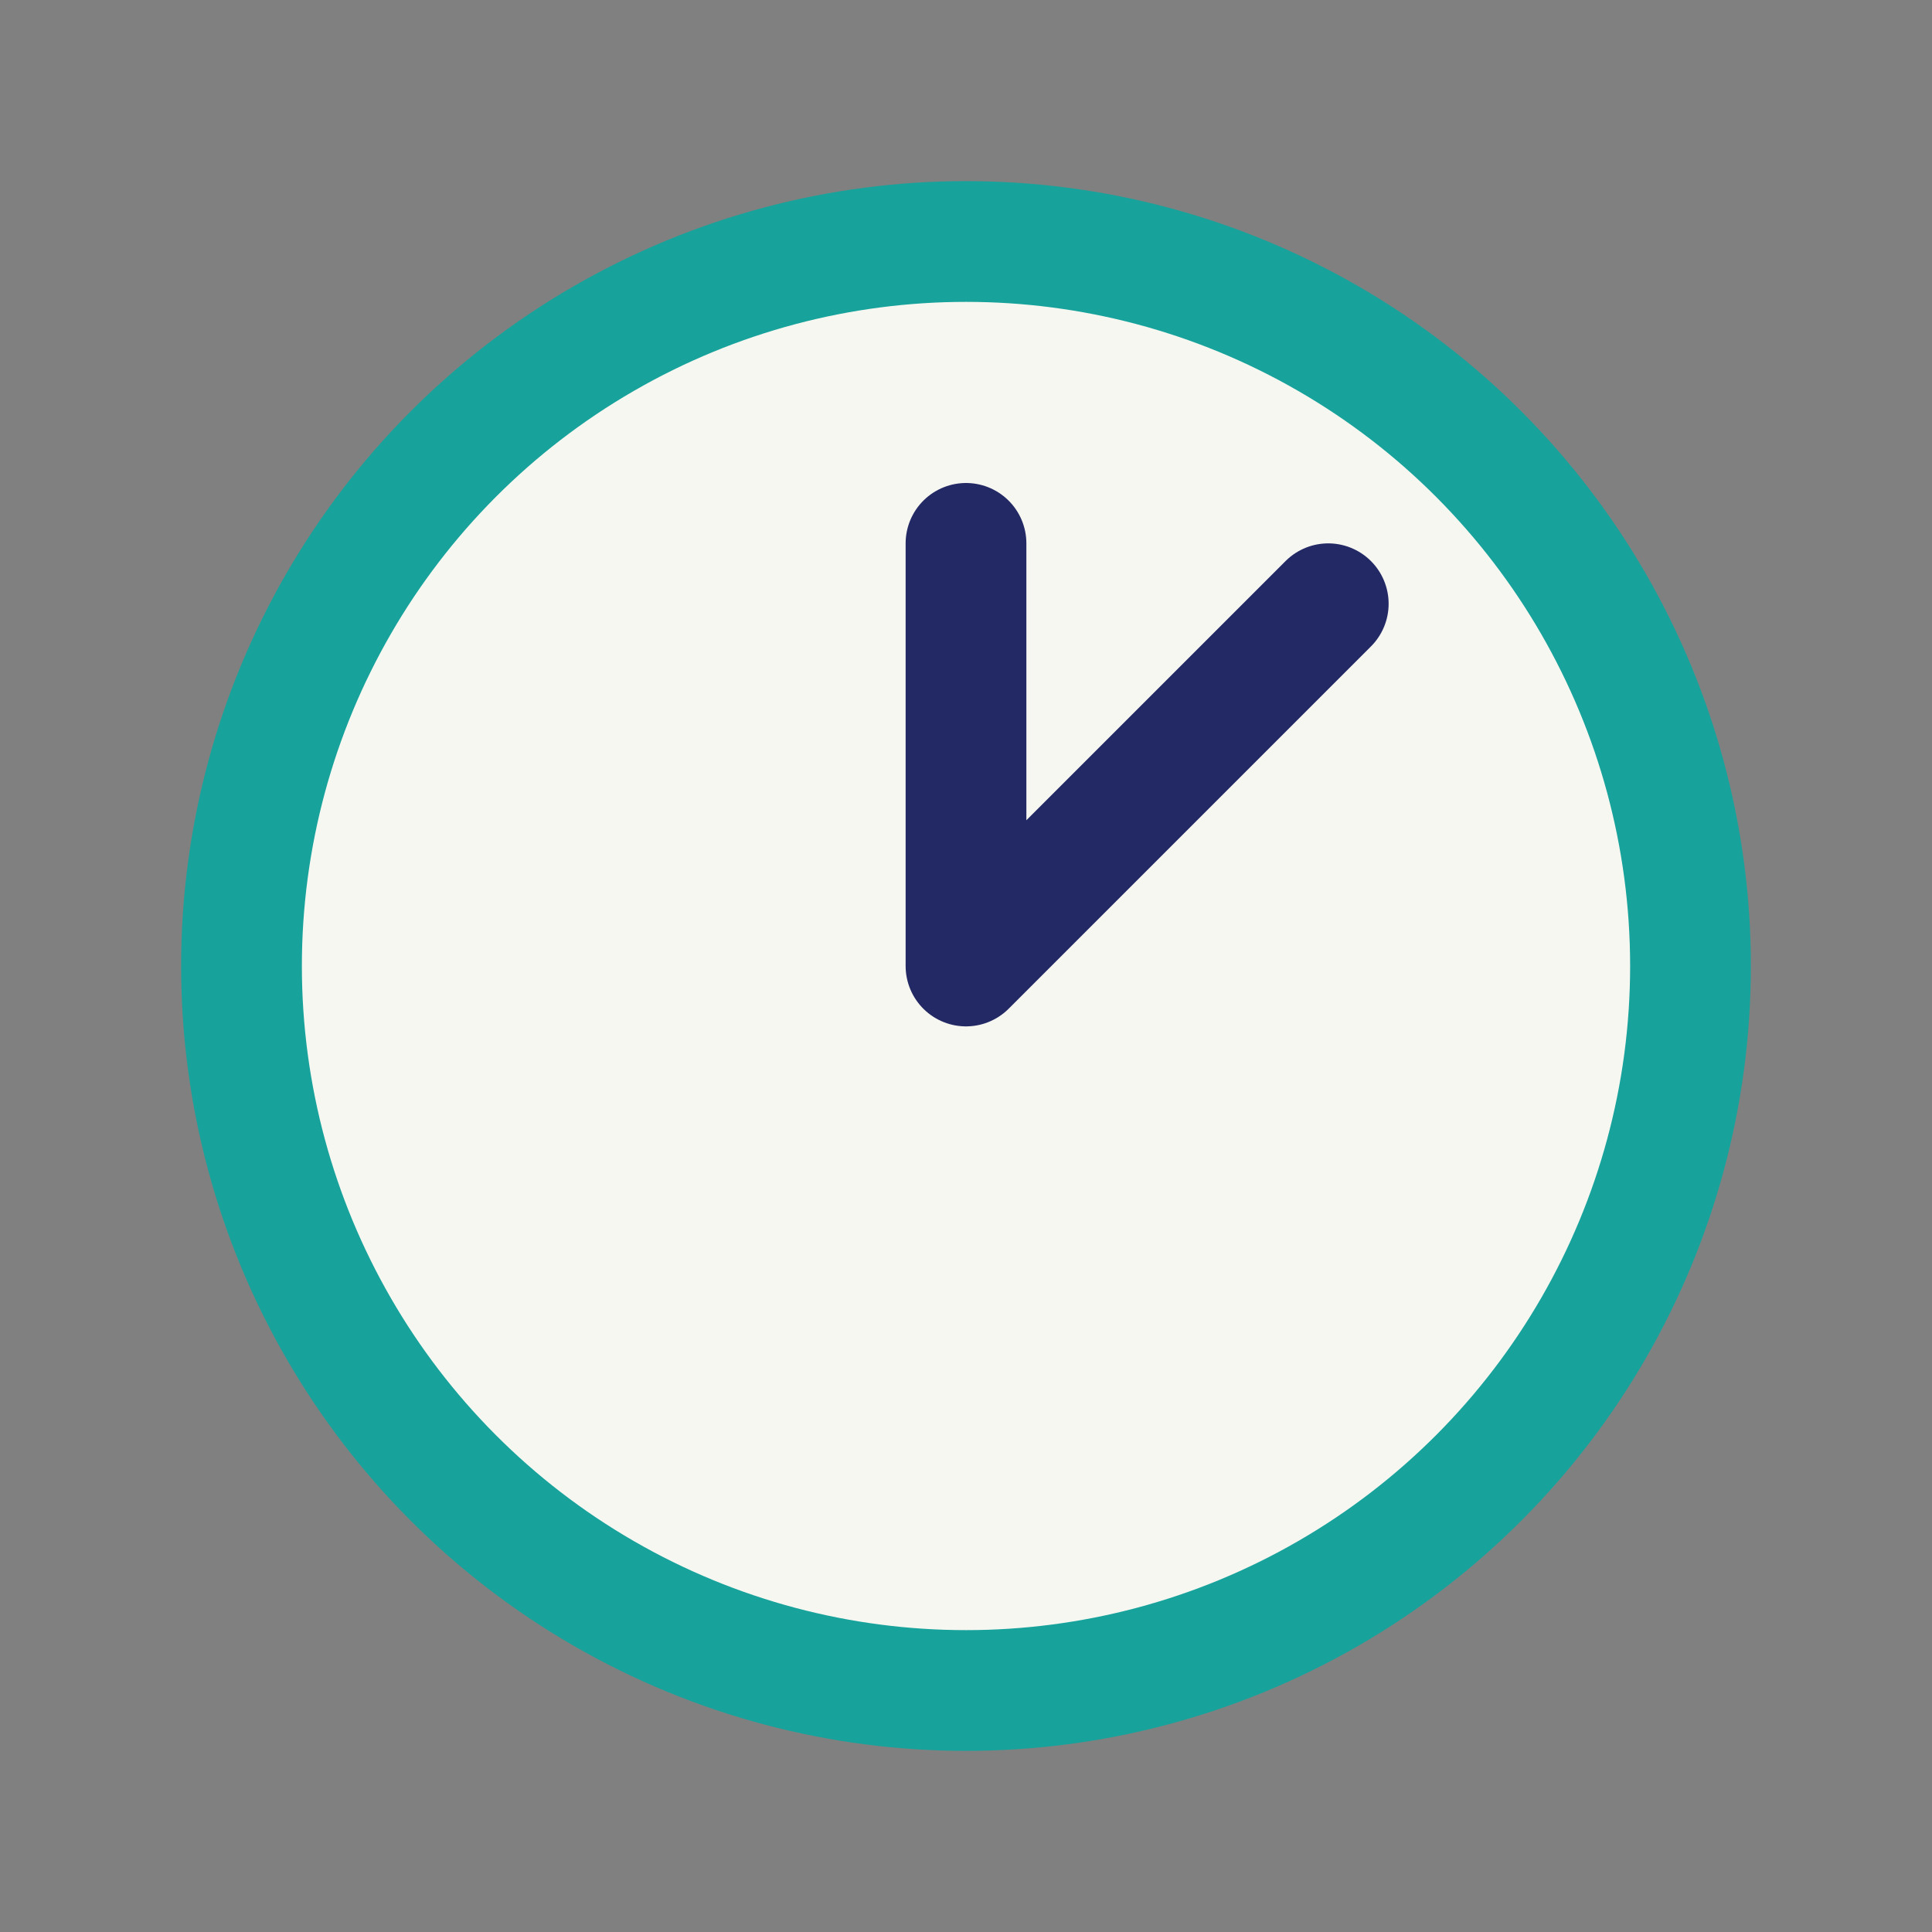
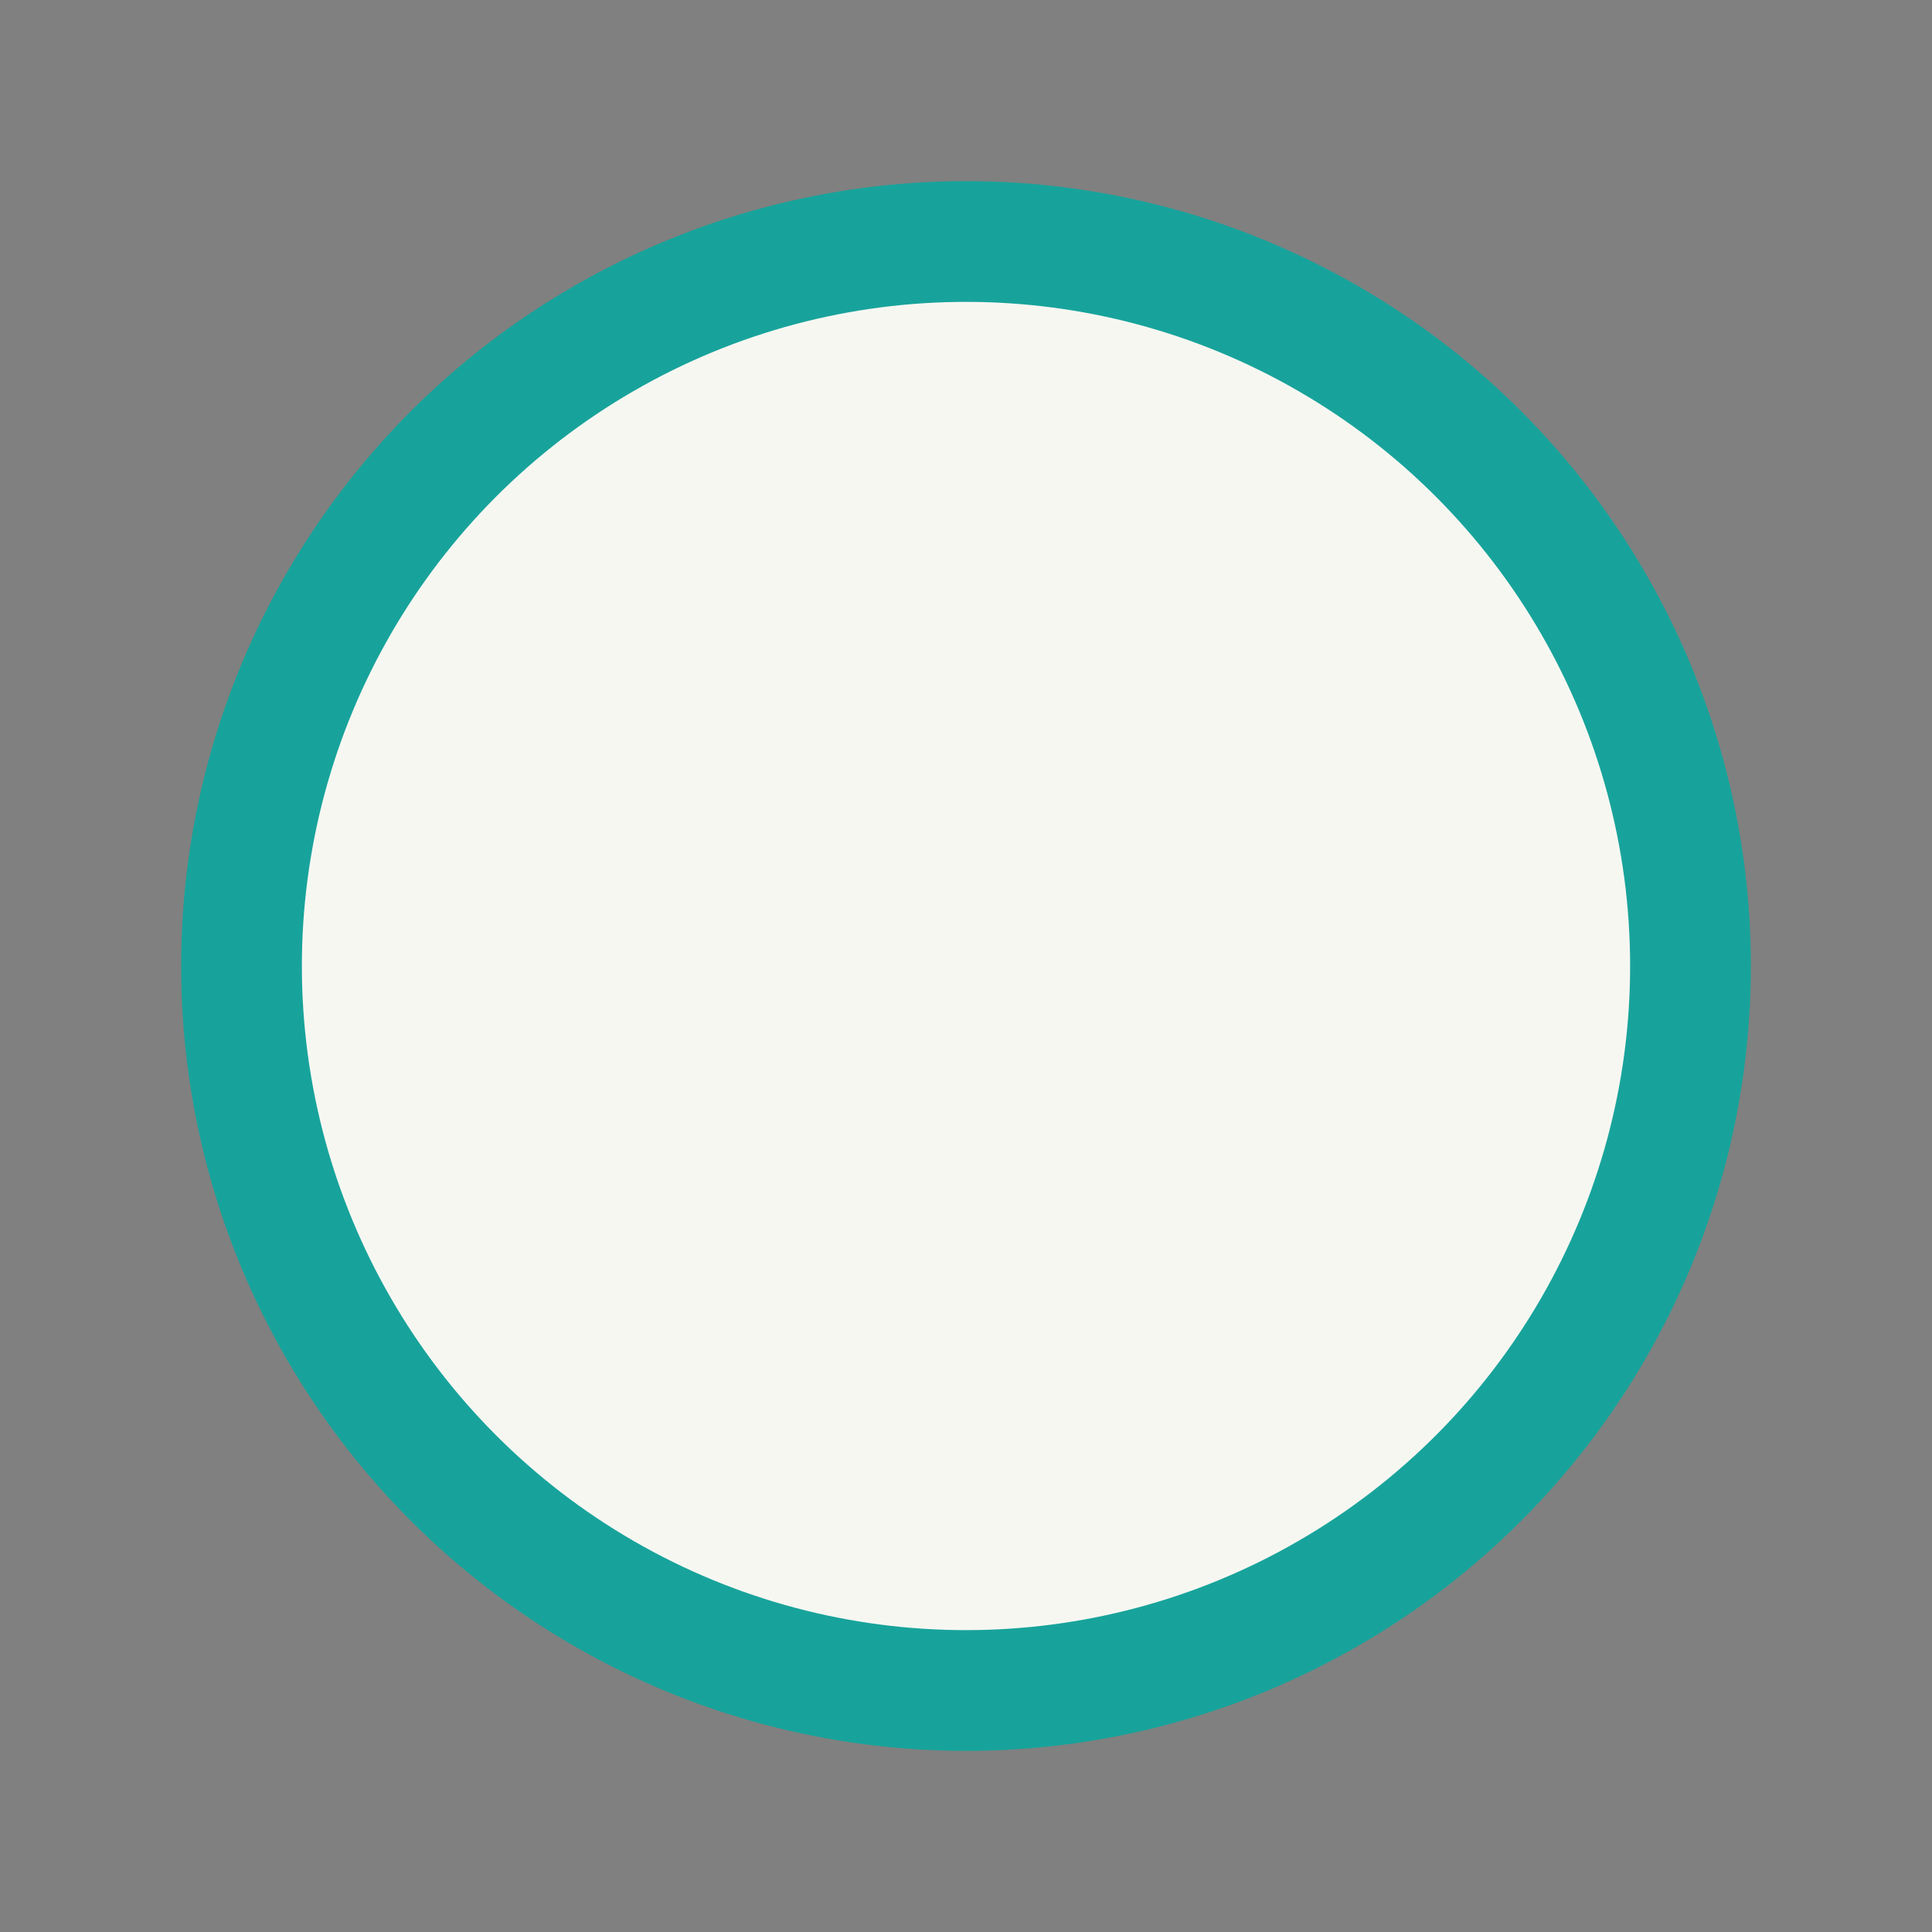
<svg xmlns="http://www.w3.org/2000/svg" width="32" height="32" viewBox="0 0 32 32">
  <rect x="0" y="0" width="32" height="32" fill="#808080" stroke="none" />
  <circle cx="16" cy="16" r="12" fill="#F7F7F2" stroke="#17A39B" stroke-width="2" />
-   <path d="M16 16v-7M16 16l6-6" stroke="#232964" stroke-width="2" stroke-linecap="round" />
</svg>